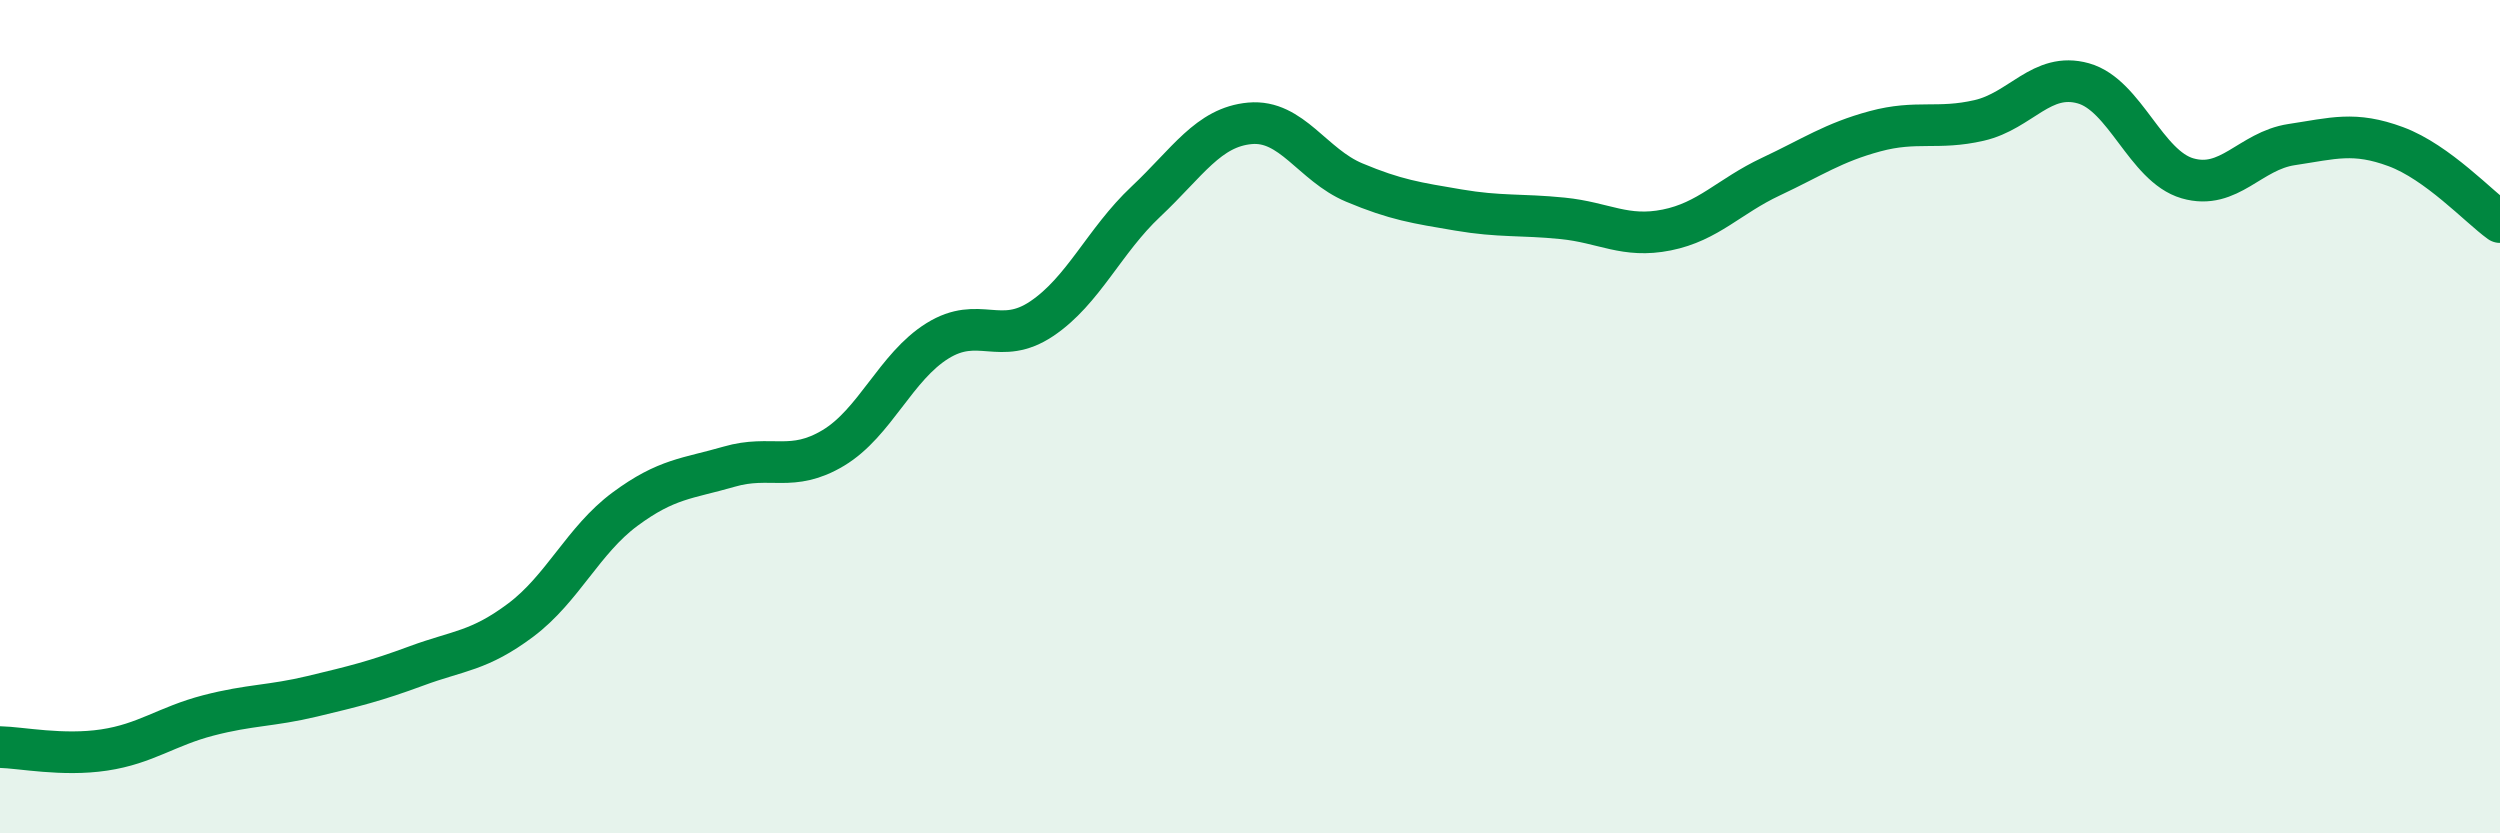
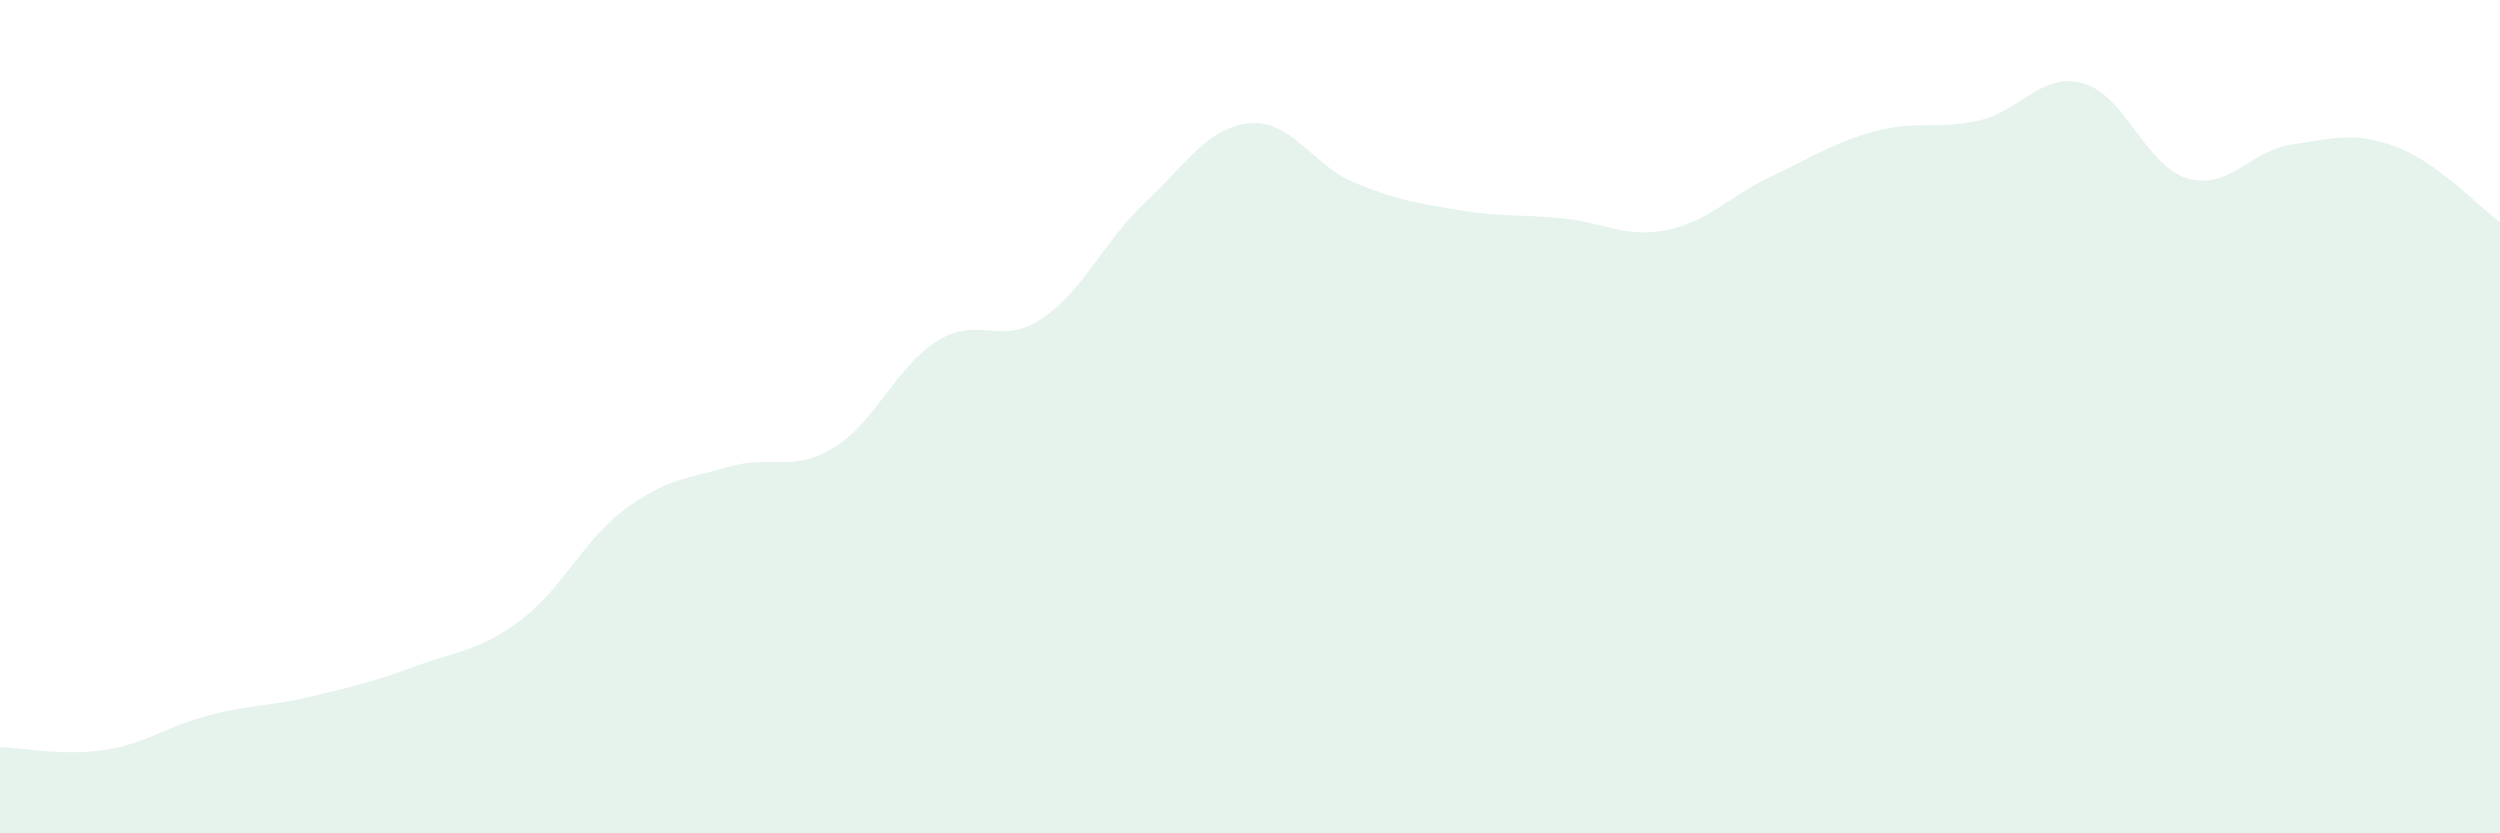
<svg xmlns="http://www.w3.org/2000/svg" width="60" height="20" viewBox="0 0 60 20">
  <path d="M 0,17.93 C 0.5,17.94 1.5,18.15 2.5,18 C 3.5,17.85 4,17.43 5,17.17 C 6,16.91 6.5,16.95 7.5,16.71 C 8.5,16.47 9,16.35 10,15.98 C 11,15.61 11.5,15.63 12.5,14.88 C 13.5,14.13 14,12.96 15,12.22 C 16,11.48 16.5,11.49 17.5,11.2 C 18.5,10.91 19,11.35 20,10.75 C 21,10.15 21.5,8.8 22.5,8.18 C 23.5,7.56 24,8.32 25,7.65 C 26,6.98 26.5,5.78 27.5,4.84 C 28.5,3.9 29,3.05 30,2.96 C 31,2.87 31.5,3.96 32.5,4.38 C 33.5,4.8 34,4.87 35,5.04 C 36,5.21 36.5,5.14 37.5,5.24 C 38.5,5.34 39,5.72 40,5.52 C 41,5.32 41.5,4.71 42.5,4.24 C 43.5,3.77 44,3.42 45,3.15 C 46,2.88 46.5,3.12 47.5,2.89 C 48.5,2.66 49,1.72 50,2 C 51,2.28 51.5,3.99 52.5,4.28 C 53.5,4.57 54,3.62 55,3.47 C 56,3.32 56.5,3.15 57.5,3.52 C 58.5,3.89 59.5,4.97 60,5.33L60 20L0 20Z" fill="#008740" opacity="0.1" stroke-linecap="round" stroke-linejoin="round" />
-   <path d="M 0,17.93 C 0.5,17.94 1.5,18.15 2.5,18 C 3.5,17.85 4,17.43 5,17.17 C 6,16.91 6.5,16.95 7.5,16.71 C 8.5,16.47 9,16.35 10,15.98 C 11,15.61 11.5,15.63 12.5,14.88 C 13.5,14.13 14,12.96 15,12.22 C 16,11.48 16.5,11.49 17.5,11.2 C 18.5,10.91 19,11.35 20,10.75 C 21,10.15 21.5,8.8 22.5,8.18 C 23.5,7.56 24,8.32 25,7.65 C 26,6.98 26.5,5.78 27.5,4.84 C 28.5,3.9 29,3.05 30,2.96 C 31,2.87 31.5,3.96 32.5,4.38 C 33.5,4.8 34,4.87 35,5.04 C 36,5.21 36.5,5.14 37.5,5.24 C 38.5,5.34 39,5.72 40,5.52 C 41,5.32 41.5,4.71 42.5,4.24 C 43.5,3.77 44,3.42 45,3.15 C 46,2.88 46.5,3.12 47.5,2.89 C 48.5,2.66 49,1.72 50,2 C 51,2.28 51.5,3.99 52.5,4.28 C 53.5,4.57 54,3.62 55,3.47 C 56,3.32 56.5,3.15 57.5,3.52 C 58.5,3.89 59.5,4.97 60,5.33" stroke="#008740" stroke-width="1" fill="none" stroke-linecap="round" stroke-linejoin="round" />
</svg>